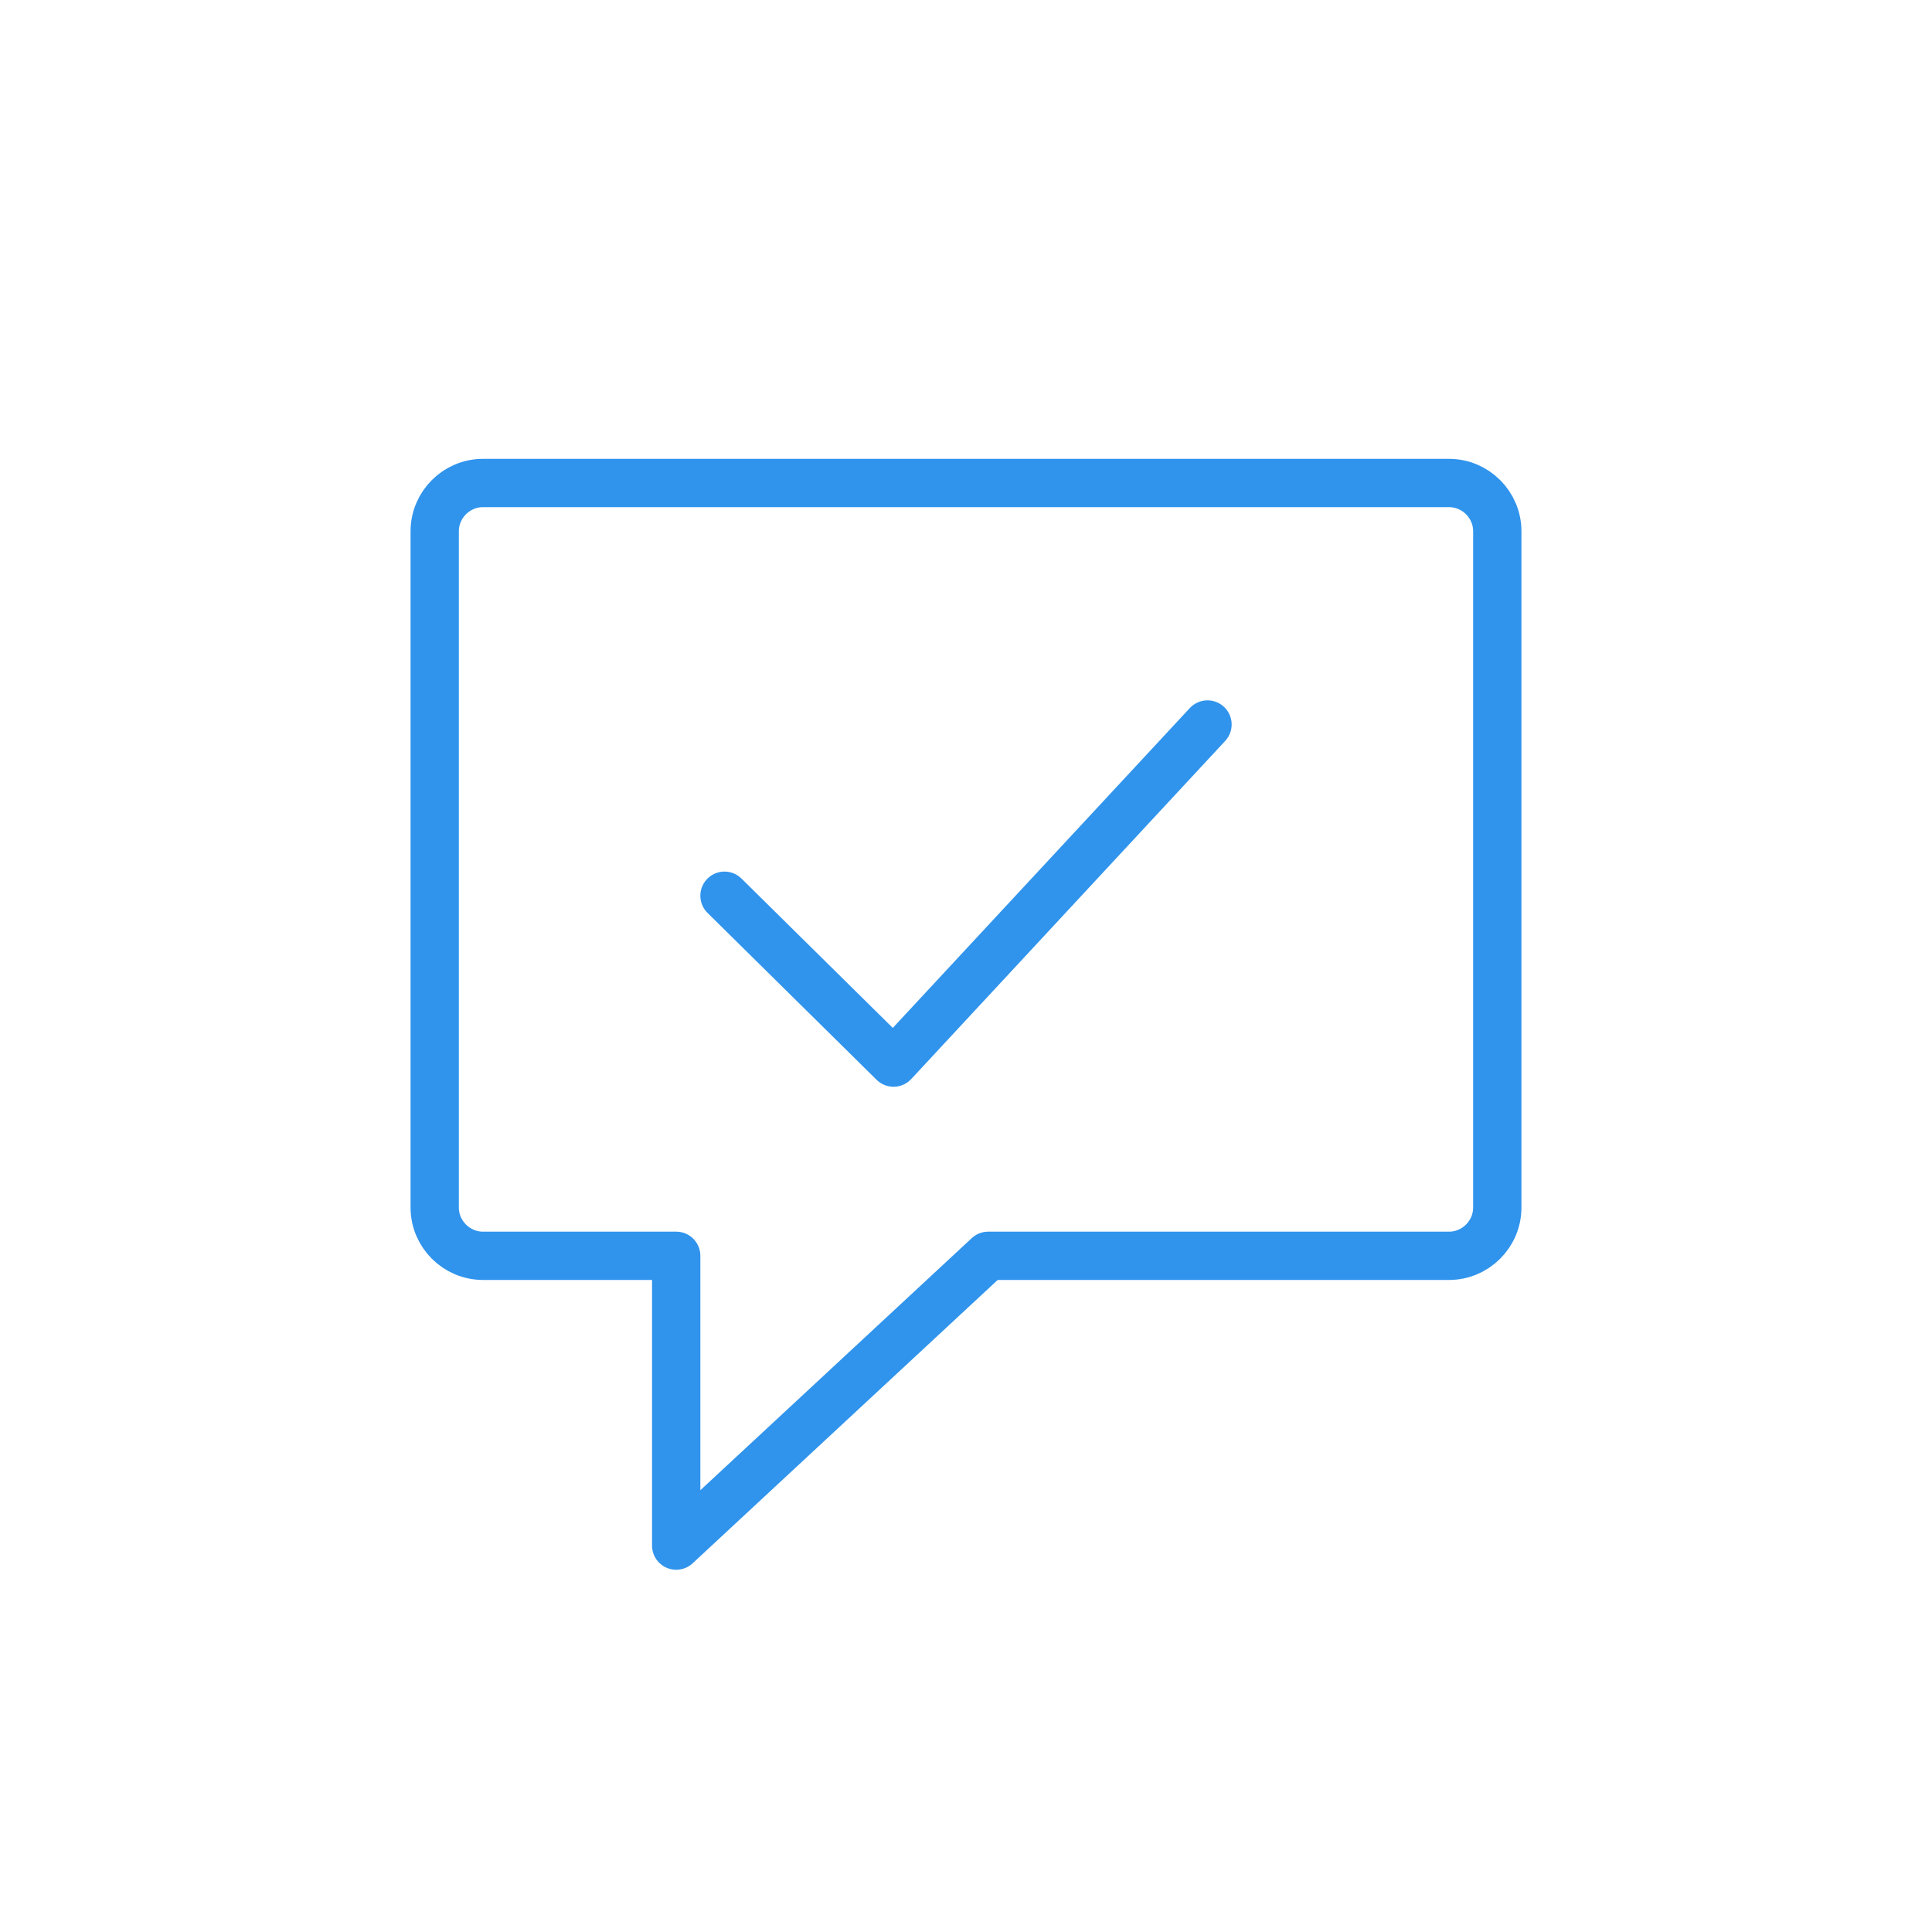
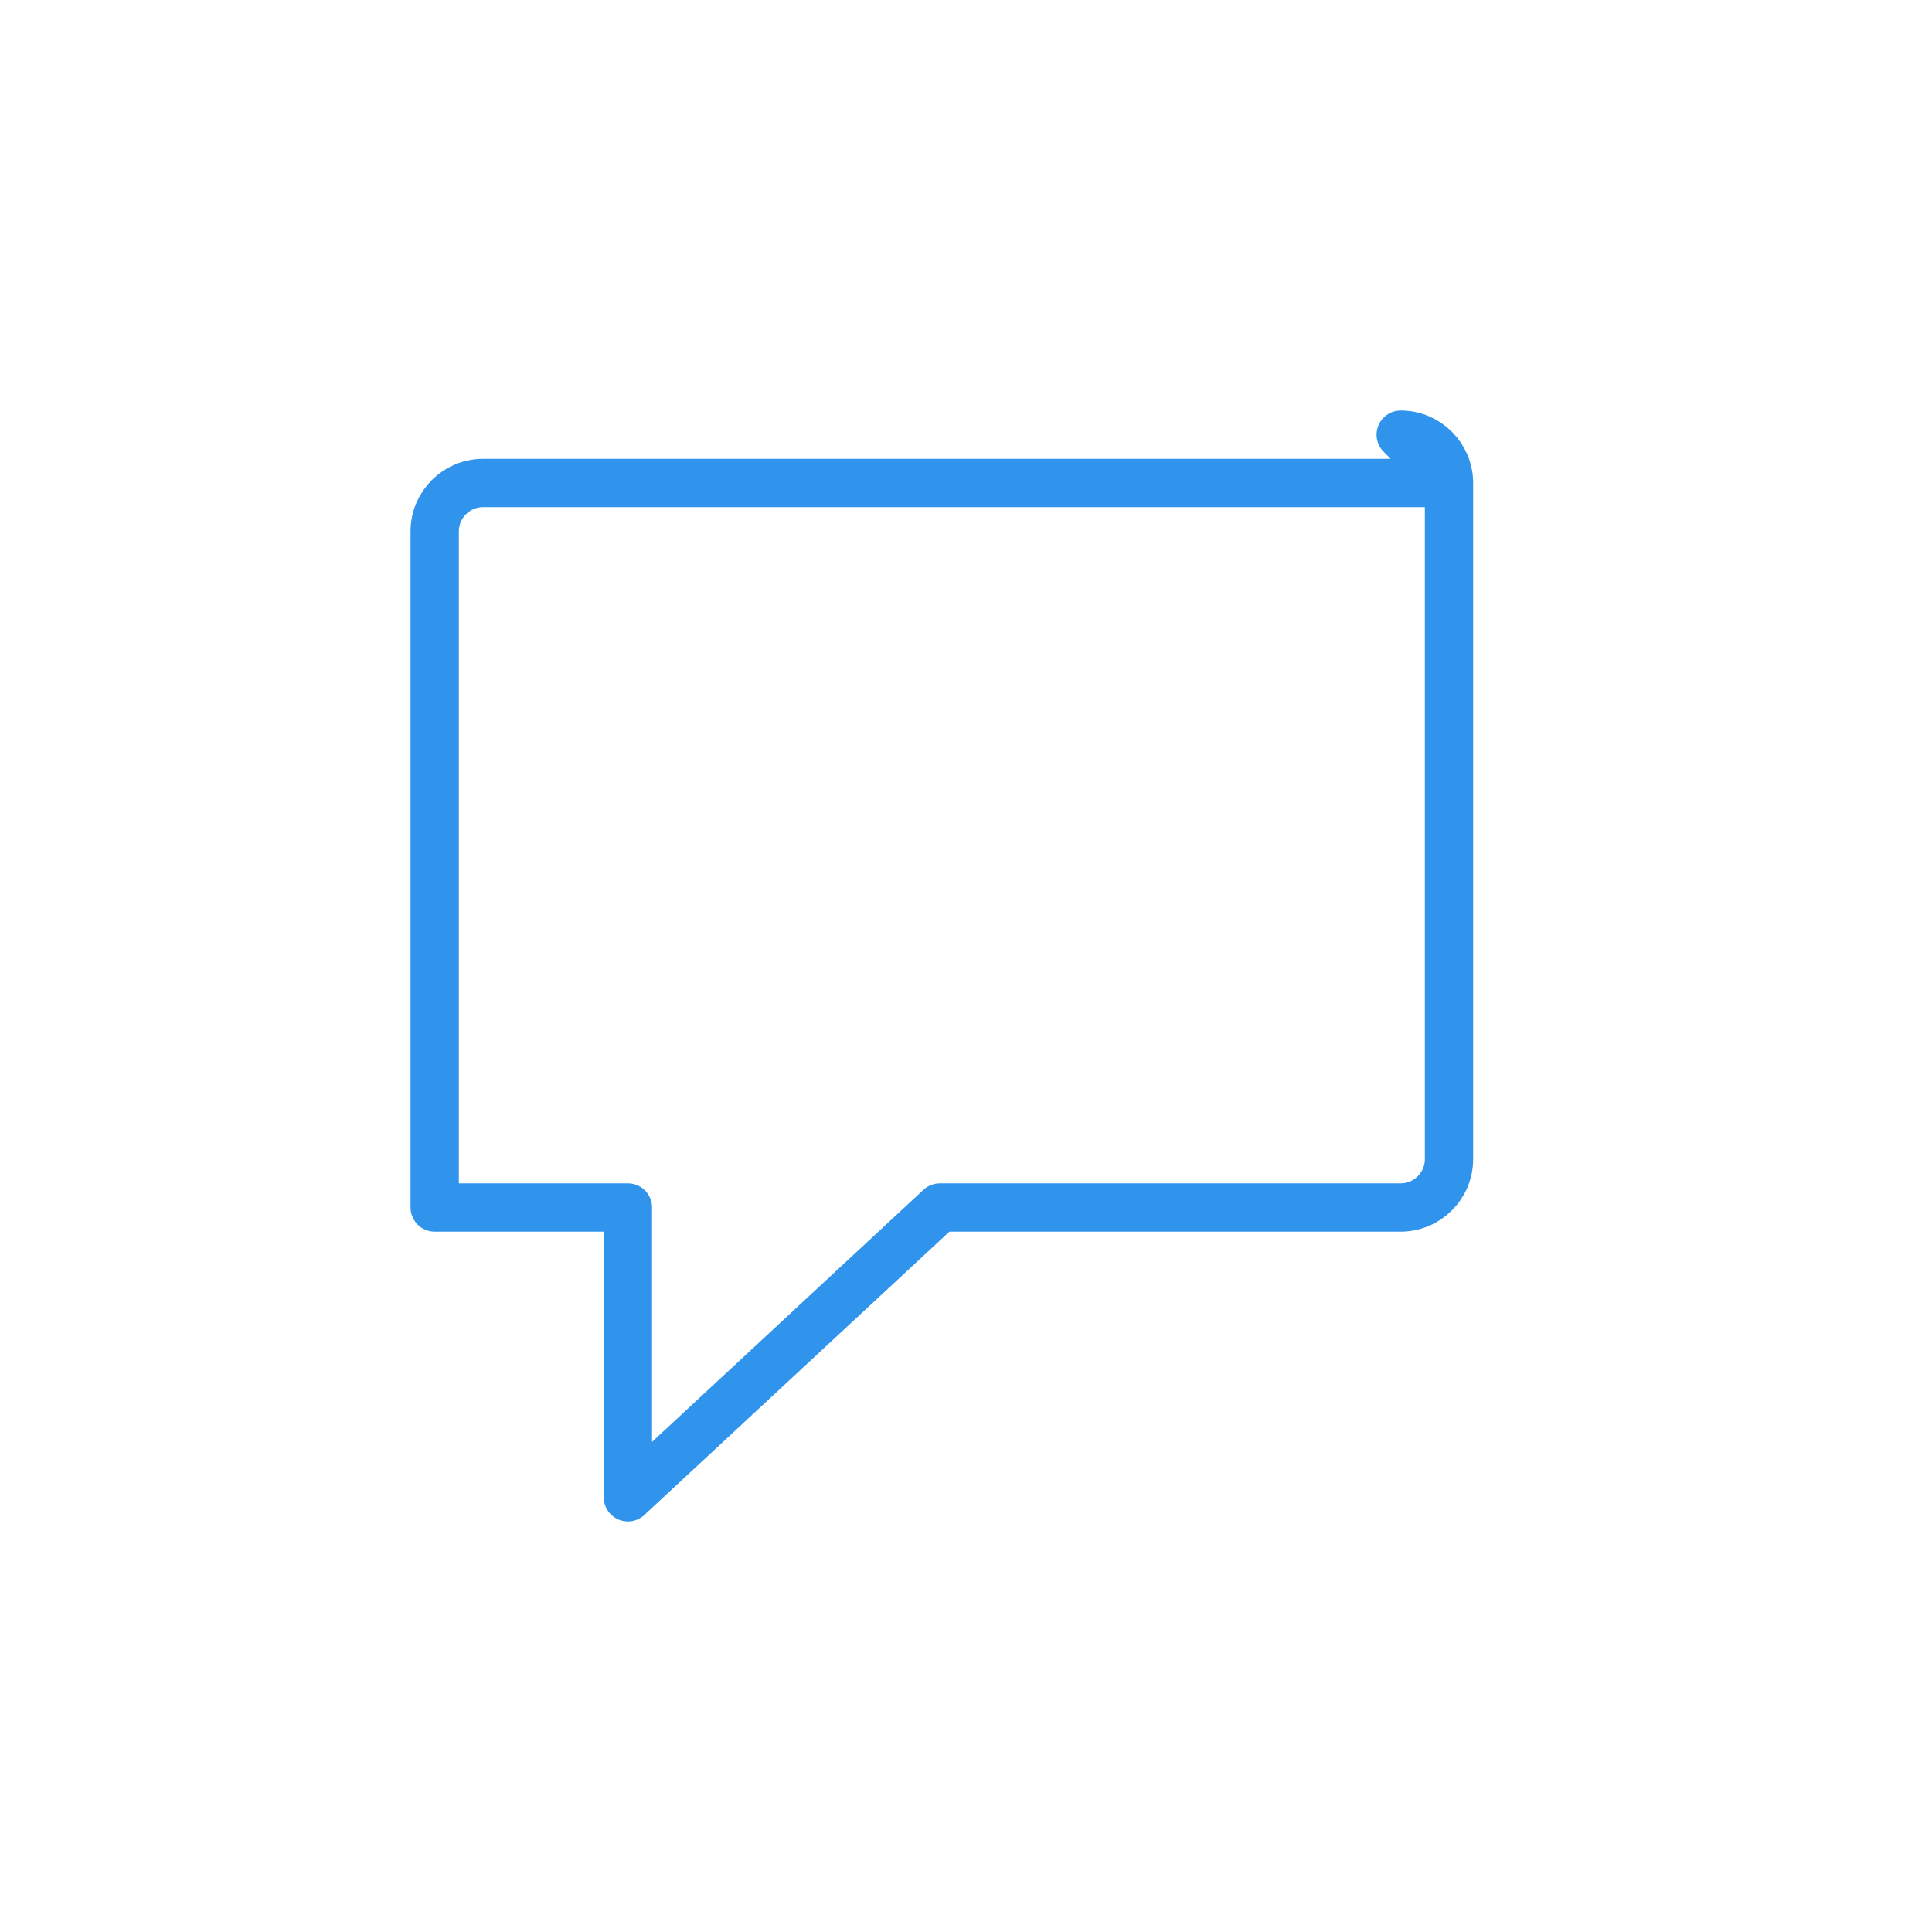
<svg xmlns="http://www.w3.org/2000/svg" id="line" viewBox="0 0 80 80">
  <defs>
    <style>
      .cls-1 {
        fill: none;
        stroke: #3094ed;
        stroke-linecap: round;
        stroke-linejoin: round;
        stroke-width: 2px;
      }
    </style>
  </defs>
-   <path class="cls-1" d="m60,20H20c-1.1,0-2,.9-2,2v28c0,1.1.9,2,2,2h8v12l12.92-12h19.08c1.1,0,2-.9,2-2v-28c0-1.1-.9-2-2-2Z" />
-   <polyline class="cls-1" points="50 30 37 44 30 37.09" />
+   <path class="cls-1" d="m60,20H20c-1.1,0-2,.9-2,2v28h8v12l12.92-12h19.08c1.1,0,2-.9,2-2v-28c0-1.1-.9-2-2-2Z" />
</svg>